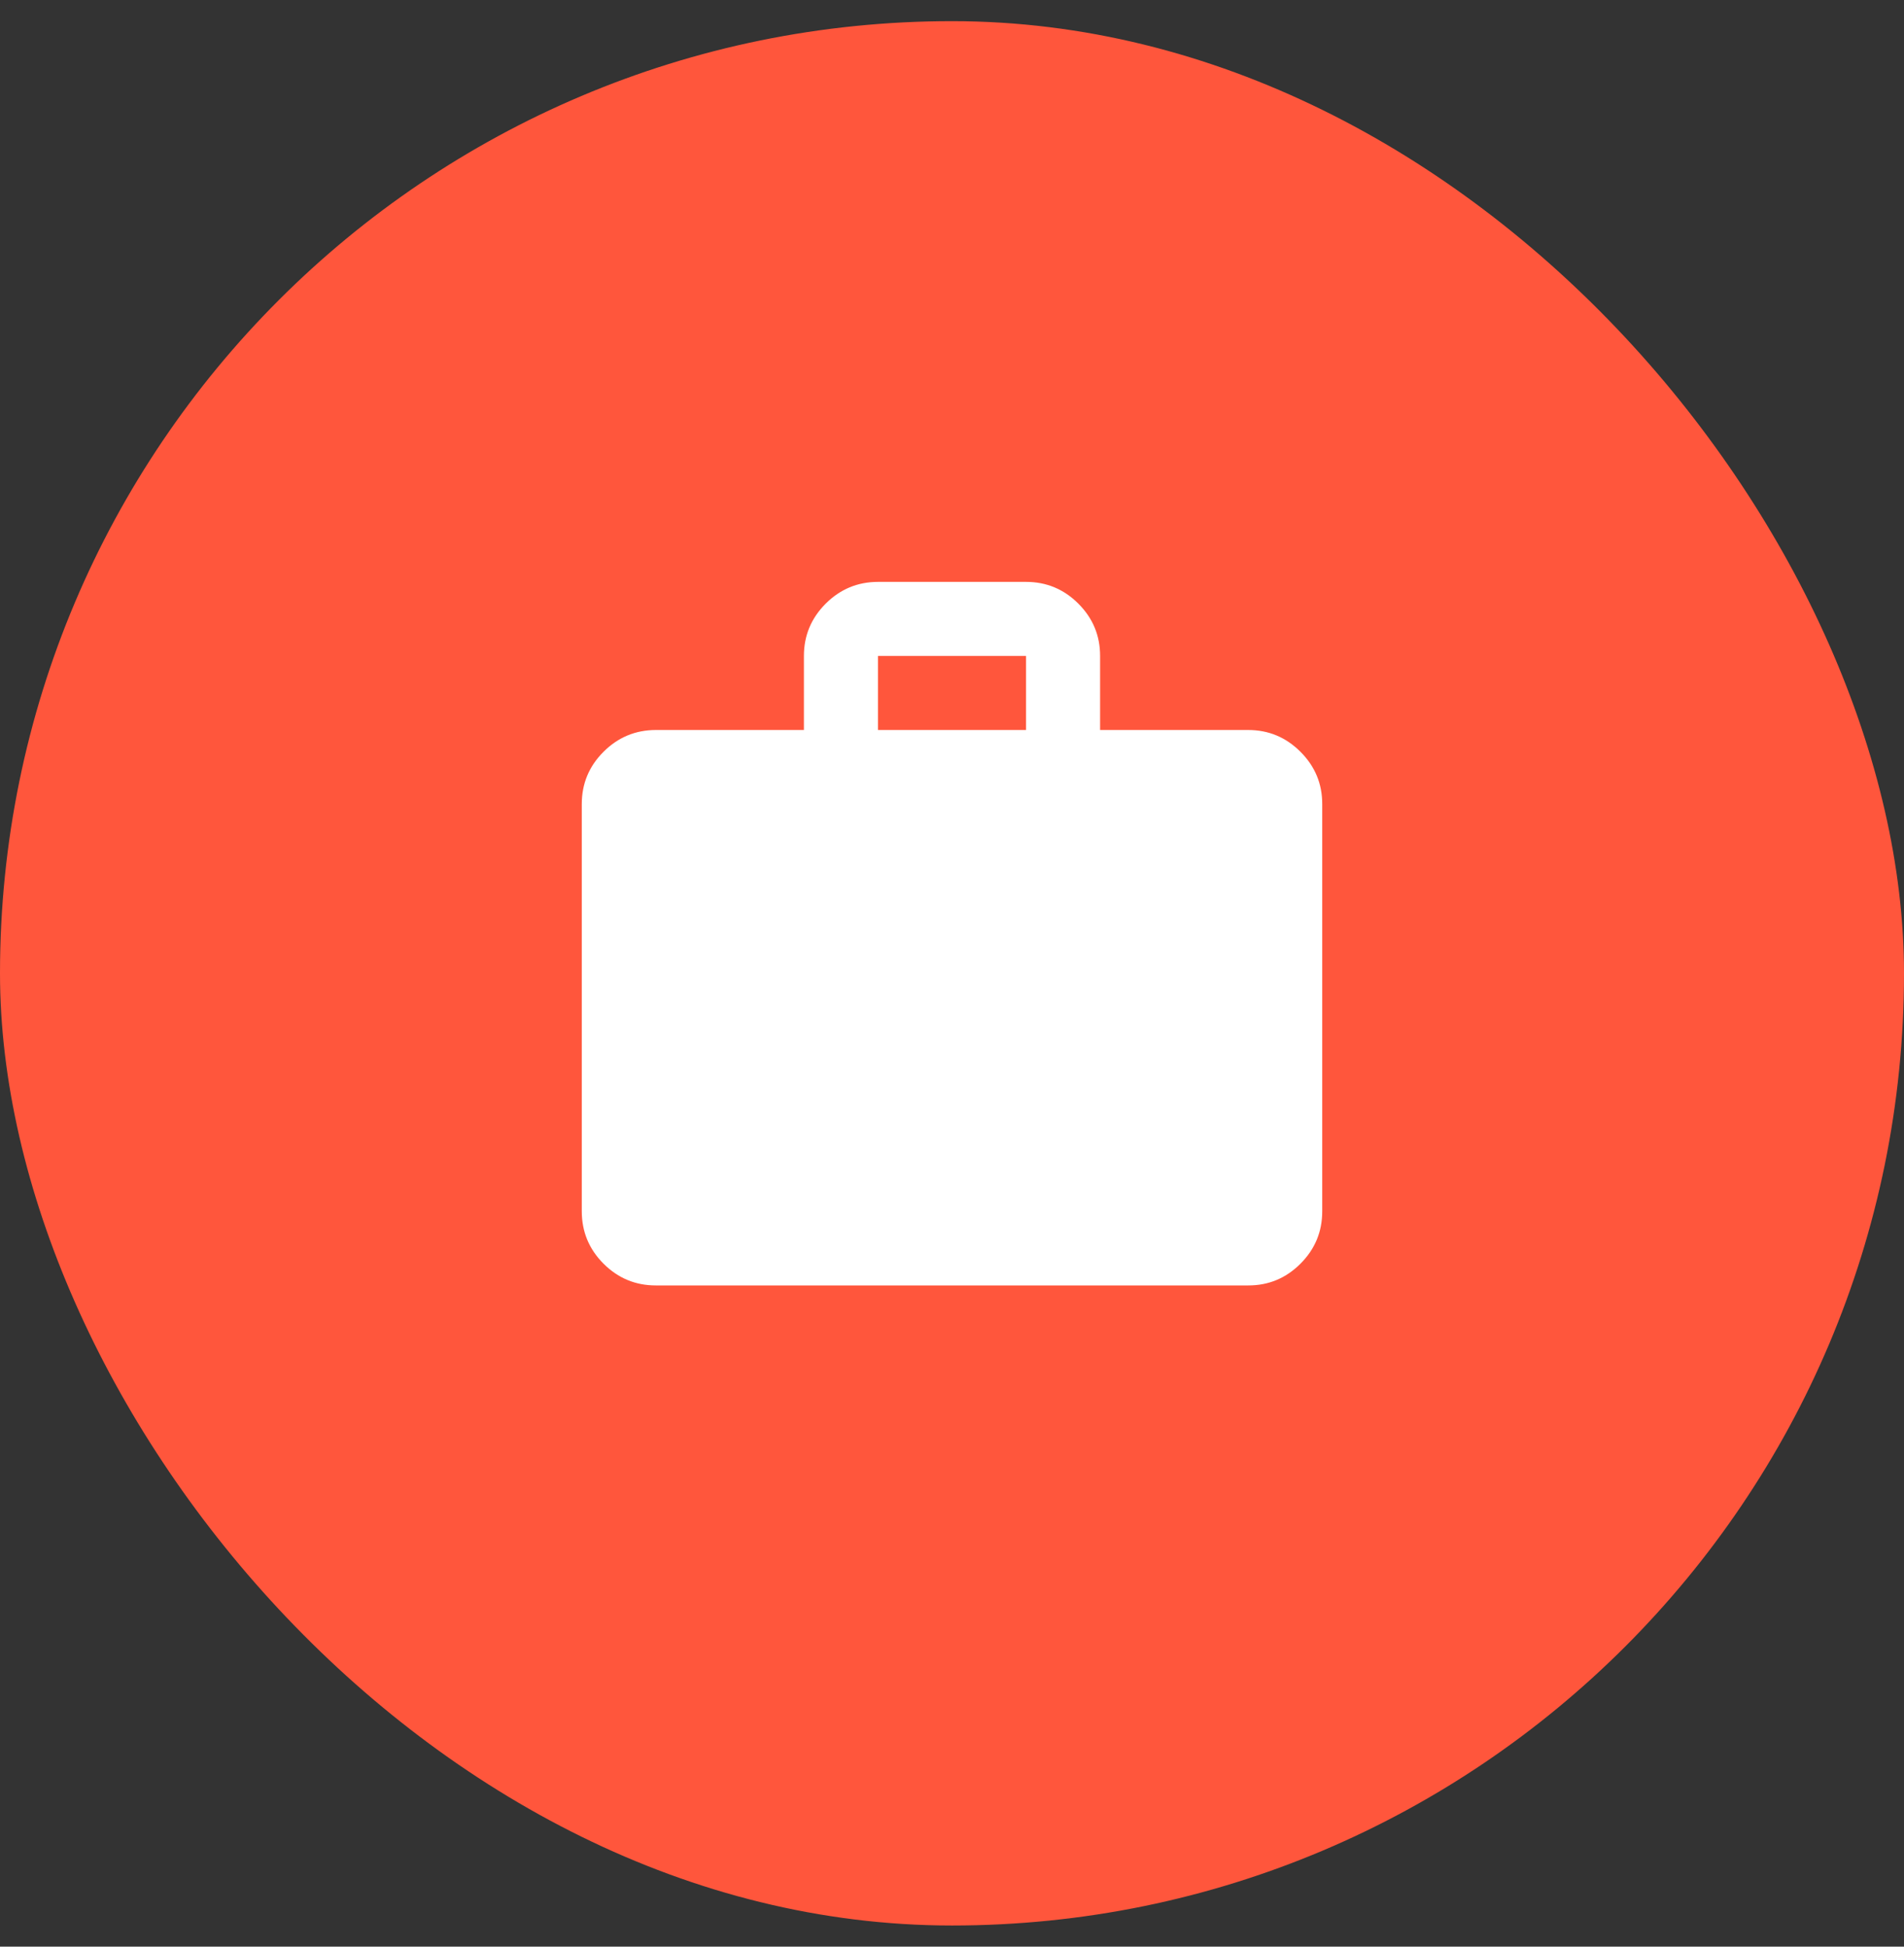
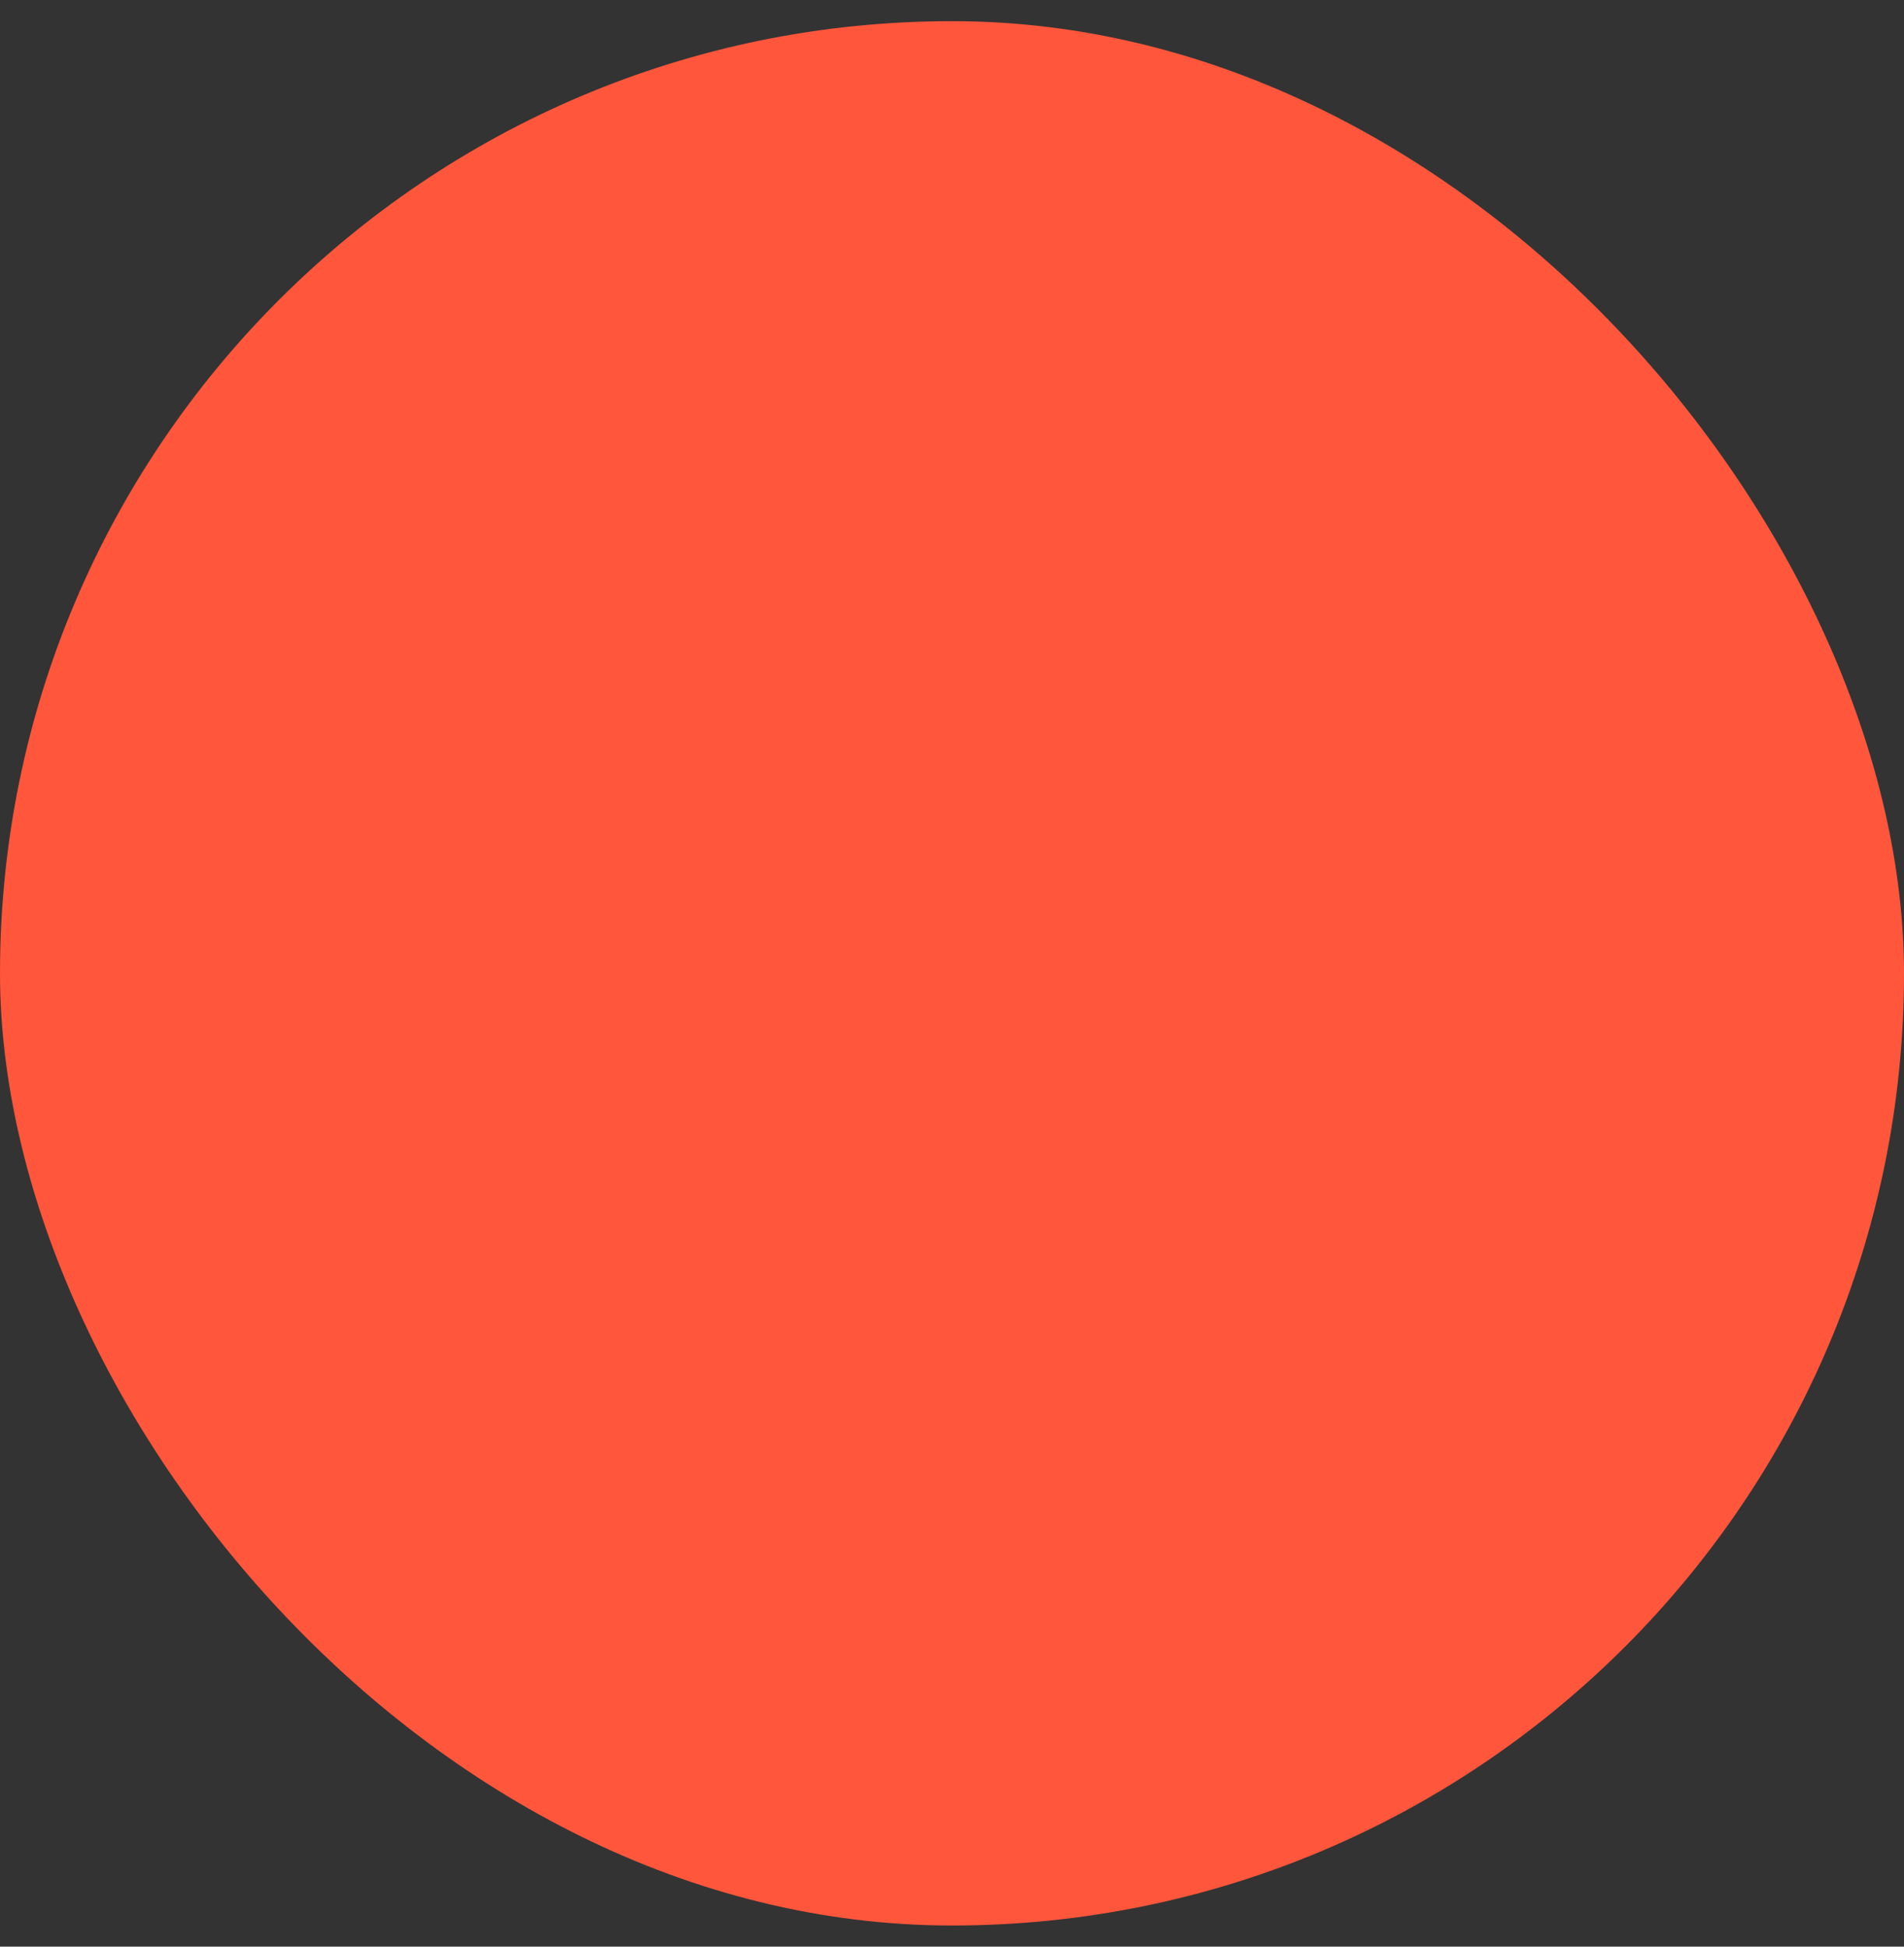
<svg xmlns="http://www.w3.org/2000/svg" width="45" height="46" viewBox="0 0 45 46" fill="none">
  <rect x="0" y="0" width="45" height="46" fill="#333333" stroke="none" />
  <rect y="0.5" width="45" height="45" rx="22.5" fill="#FF563C" />
-   <path d="M15.5 30.375C15.019 30.375 14.607 30.204 14.264 29.861C13.922 29.519 13.751 29.107 13.75 28.625V19C13.75 18.519 13.921 18.107 14.264 17.765C14.607 17.422 15.019 17.251 15.5 17.25H19V15.5C19 15.019 19.172 14.607 19.515 14.264C19.858 13.922 20.269 13.751 20.75 13.75H24.25C24.731 13.75 25.143 13.921 25.486 14.264C25.829 14.607 26.001 15.019 26 15.5V17.25H29.5C29.981 17.25 30.393 17.422 30.736 17.765C31.079 18.108 31.251 18.519 31.25 19V28.625C31.25 29.106 31.079 29.518 30.736 29.861C30.394 30.204 29.982 30.376 29.5 30.375H15.5ZM20.75 17.25H24.25V15.5H20.75V17.25Z" fill="white" />
</svg>